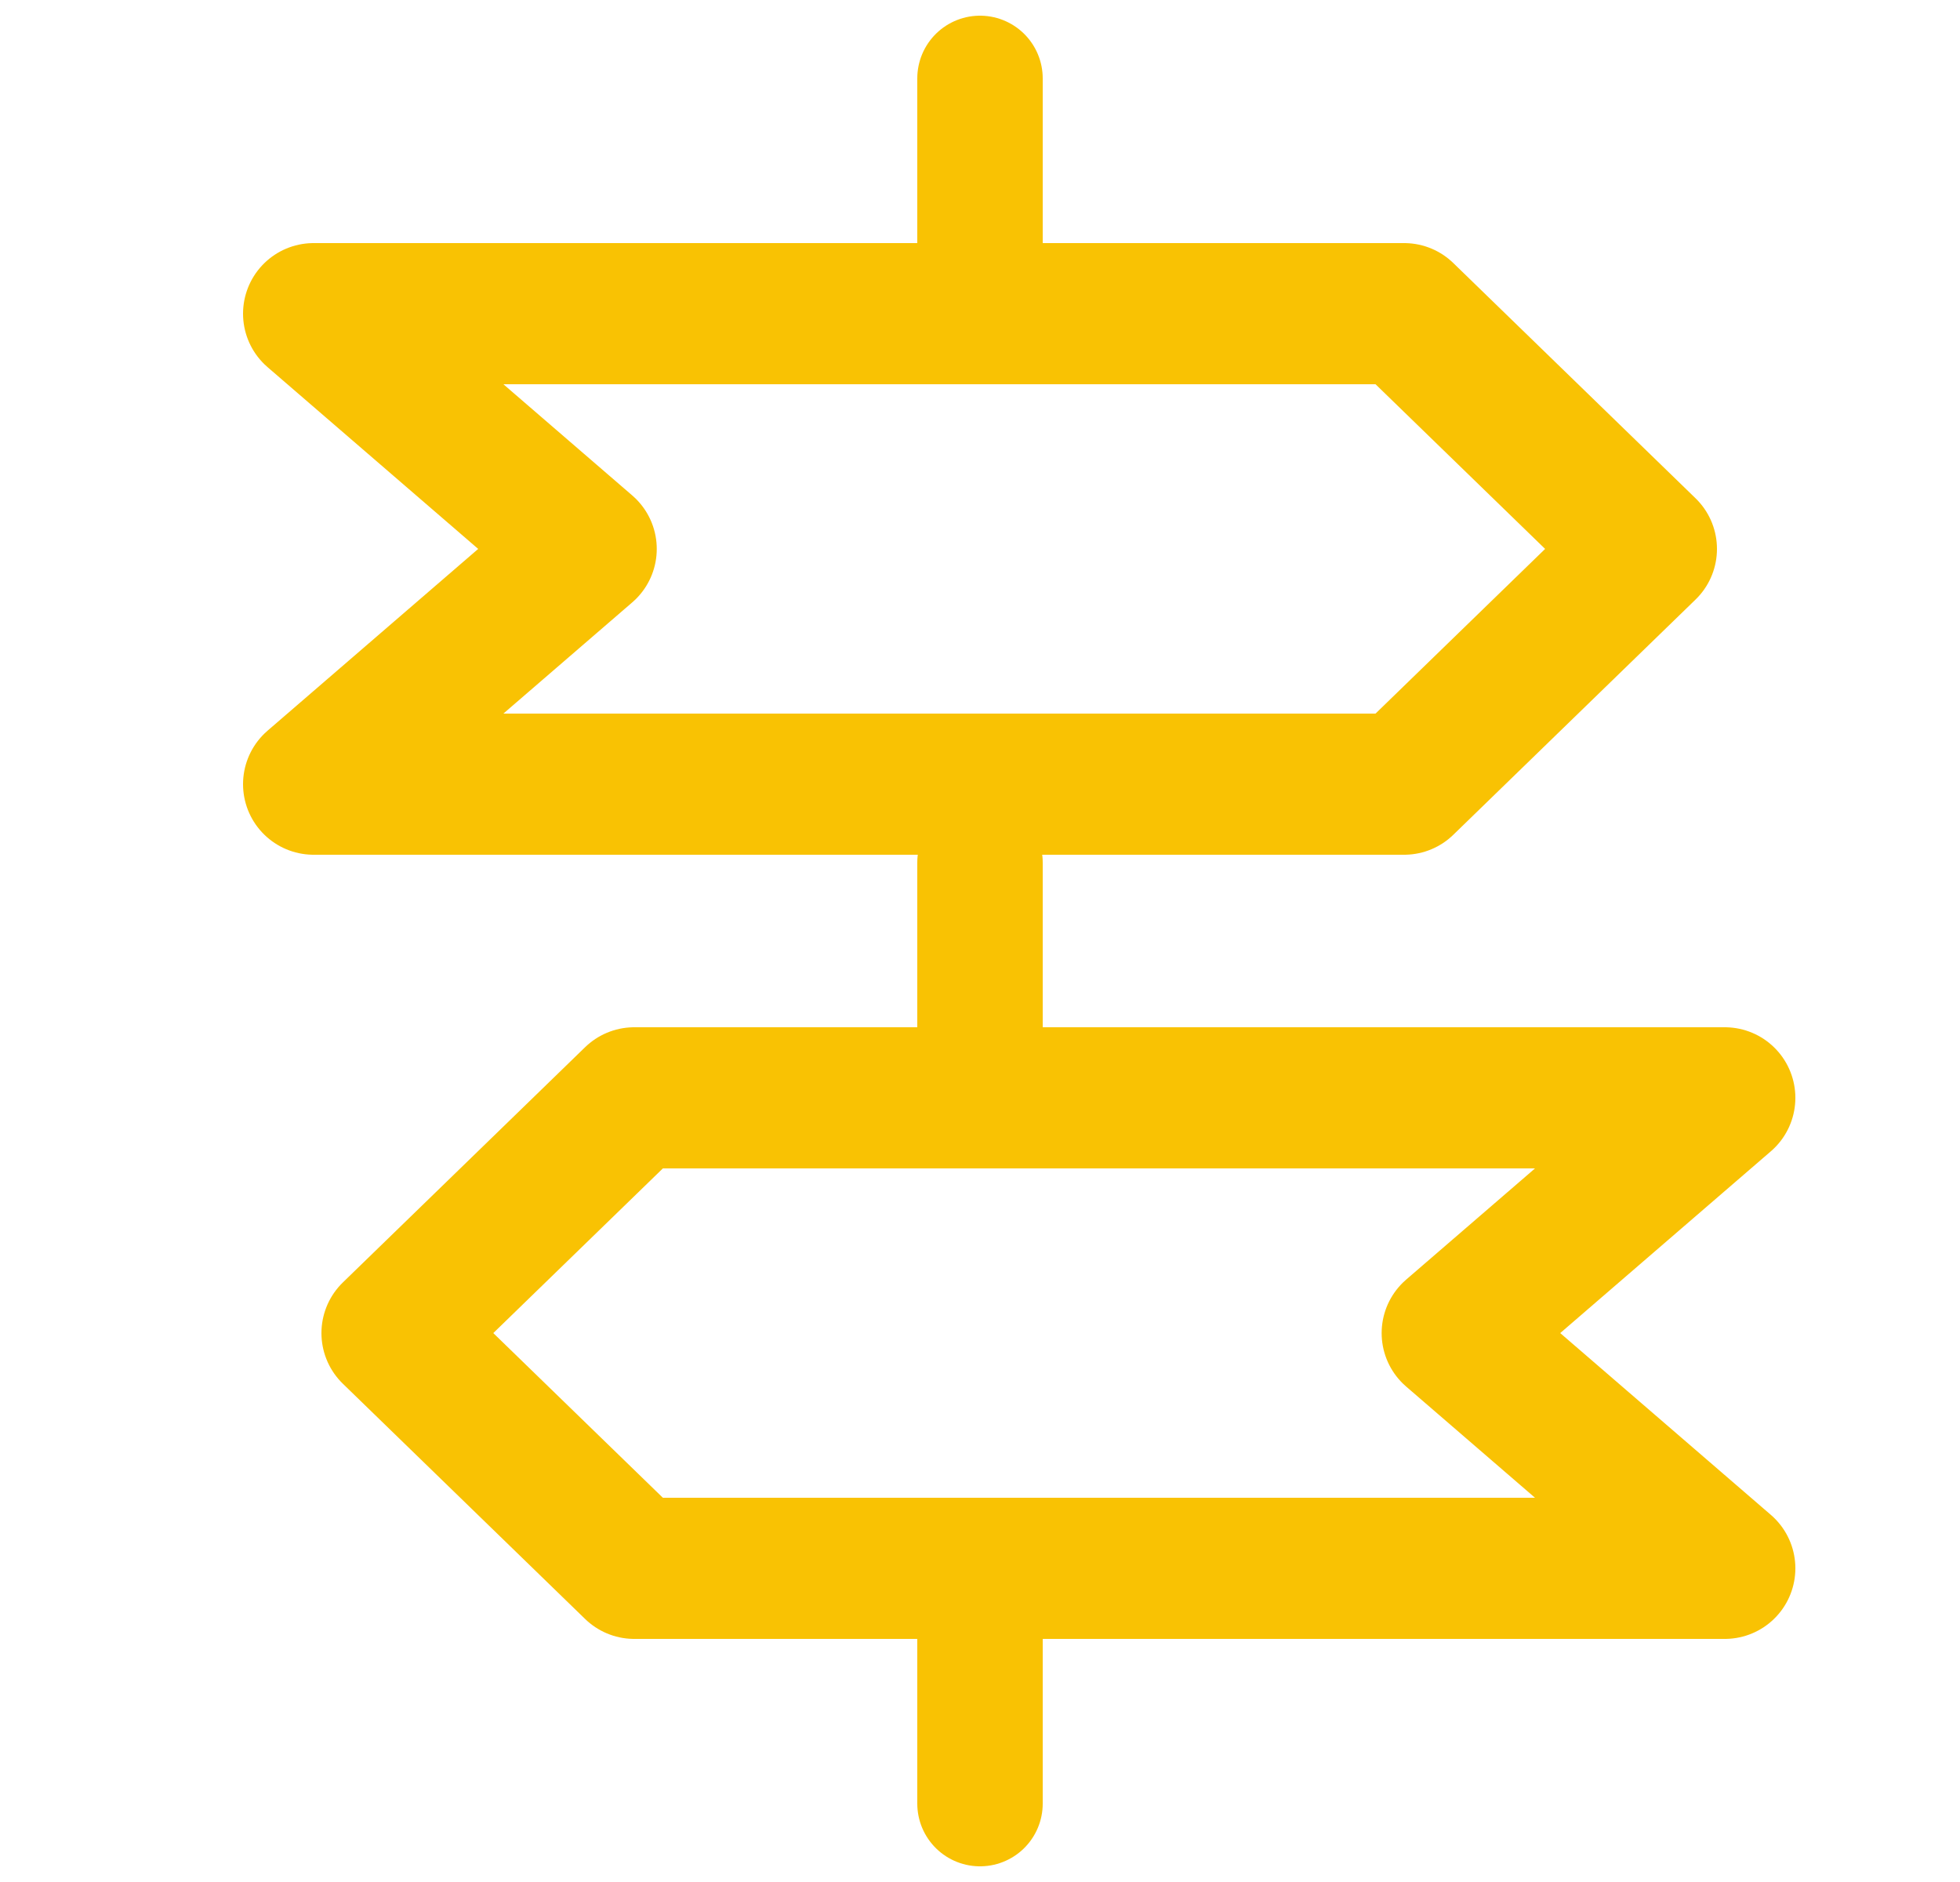
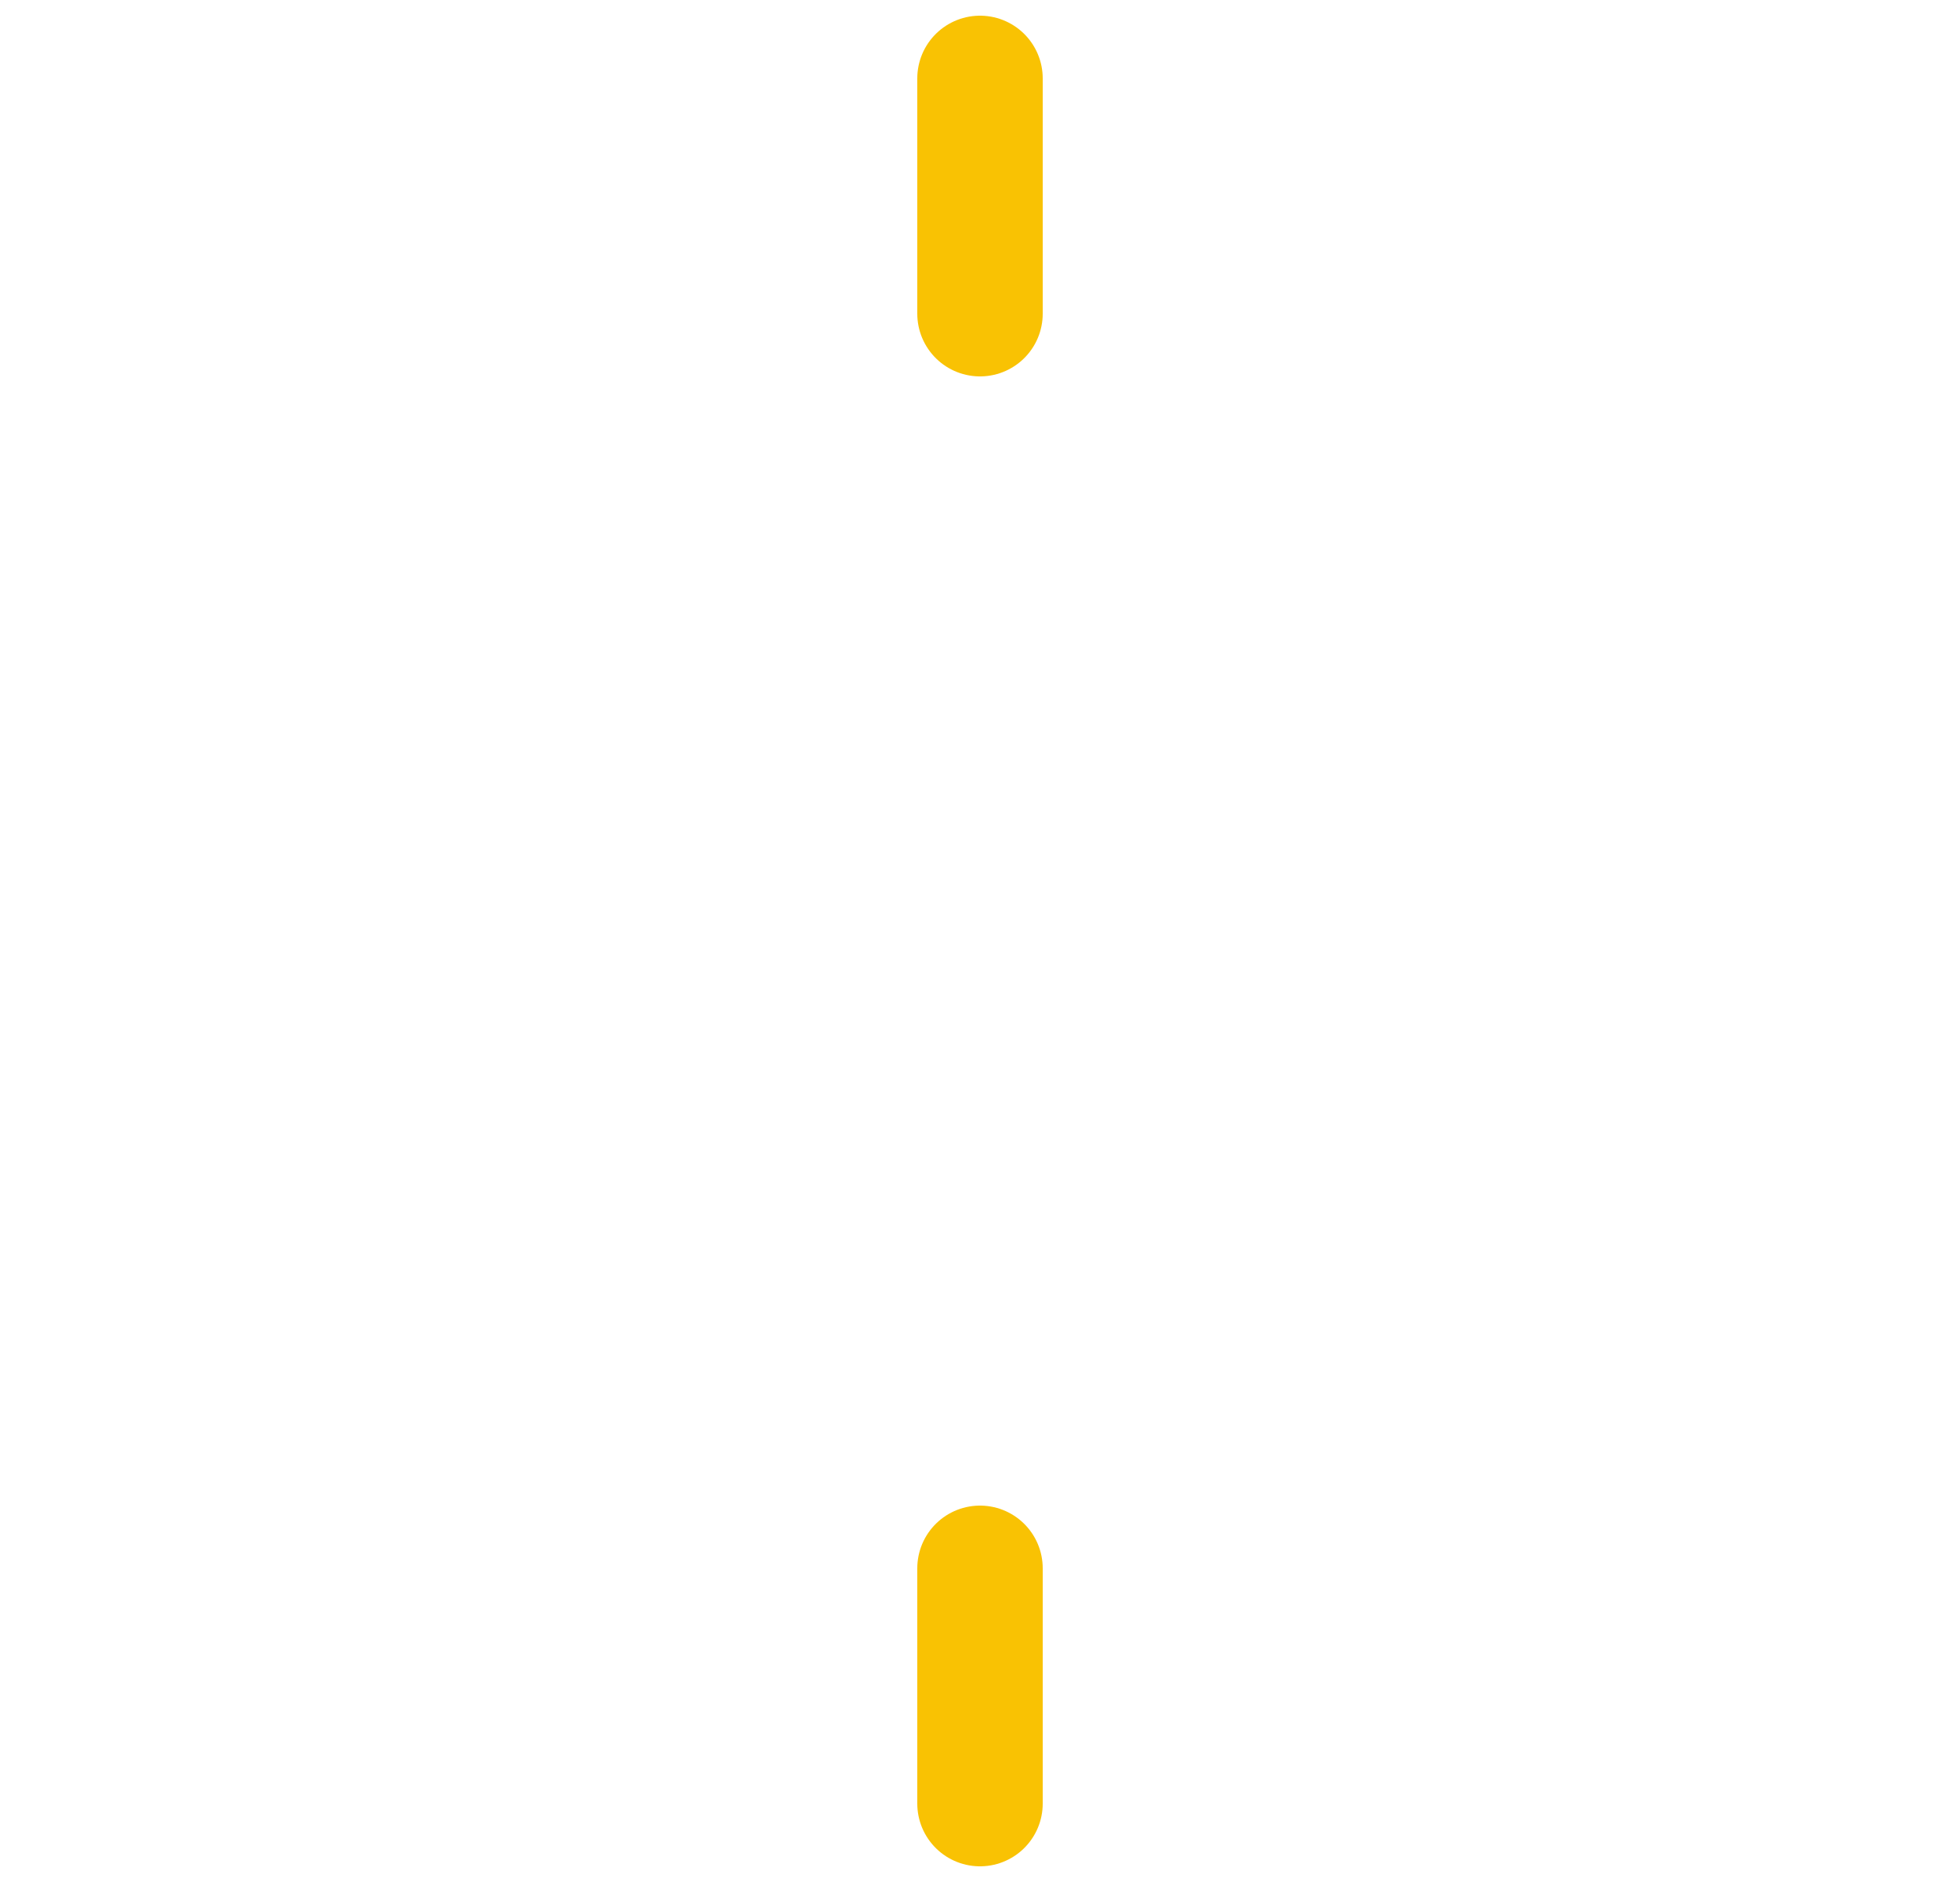
<svg xmlns="http://www.w3.org/2000/svg" width="25" height="24" fill="none">
-   <path d="M12.5 1v3M12.5 11v3M12.5 20v3" stroke="#F9C203" stroke-width="1.6" stroke-linecap="round" stroke-linejoin="round" />
-   <path d="M4 4h13.91L21 7l-3.09 3H4l3.477-3L4 4zM22 14H8.09L5 17l3.09 3H22l-3.477-3L22 14z" stroke="#F9C203" stroke-width="1.8" stroke-linejoin="round" />
+   <path d="M12.5 1v3M12.5 11M12.5 20v3" stroke="#F9C203" stroke-width="1.6" stroke-linecap="round" stroke-linejoin="round" />
</svg>